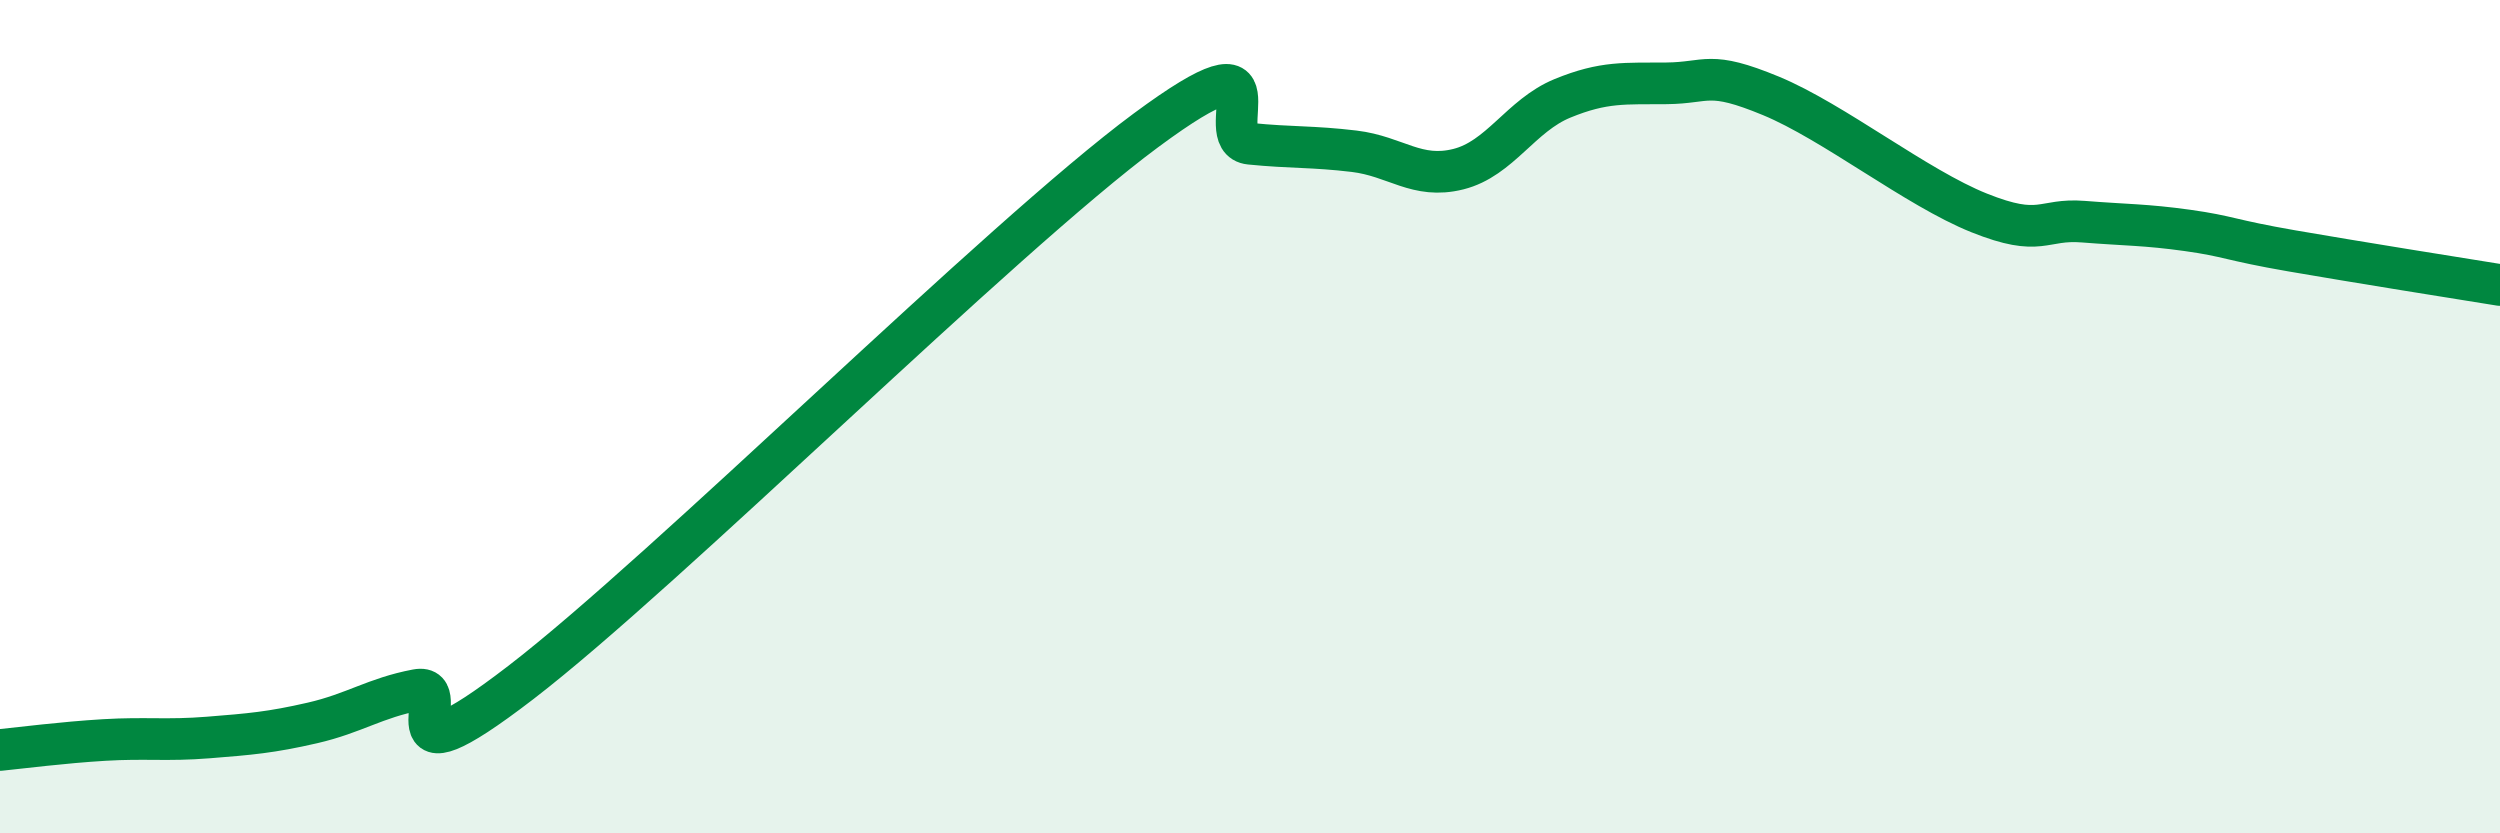
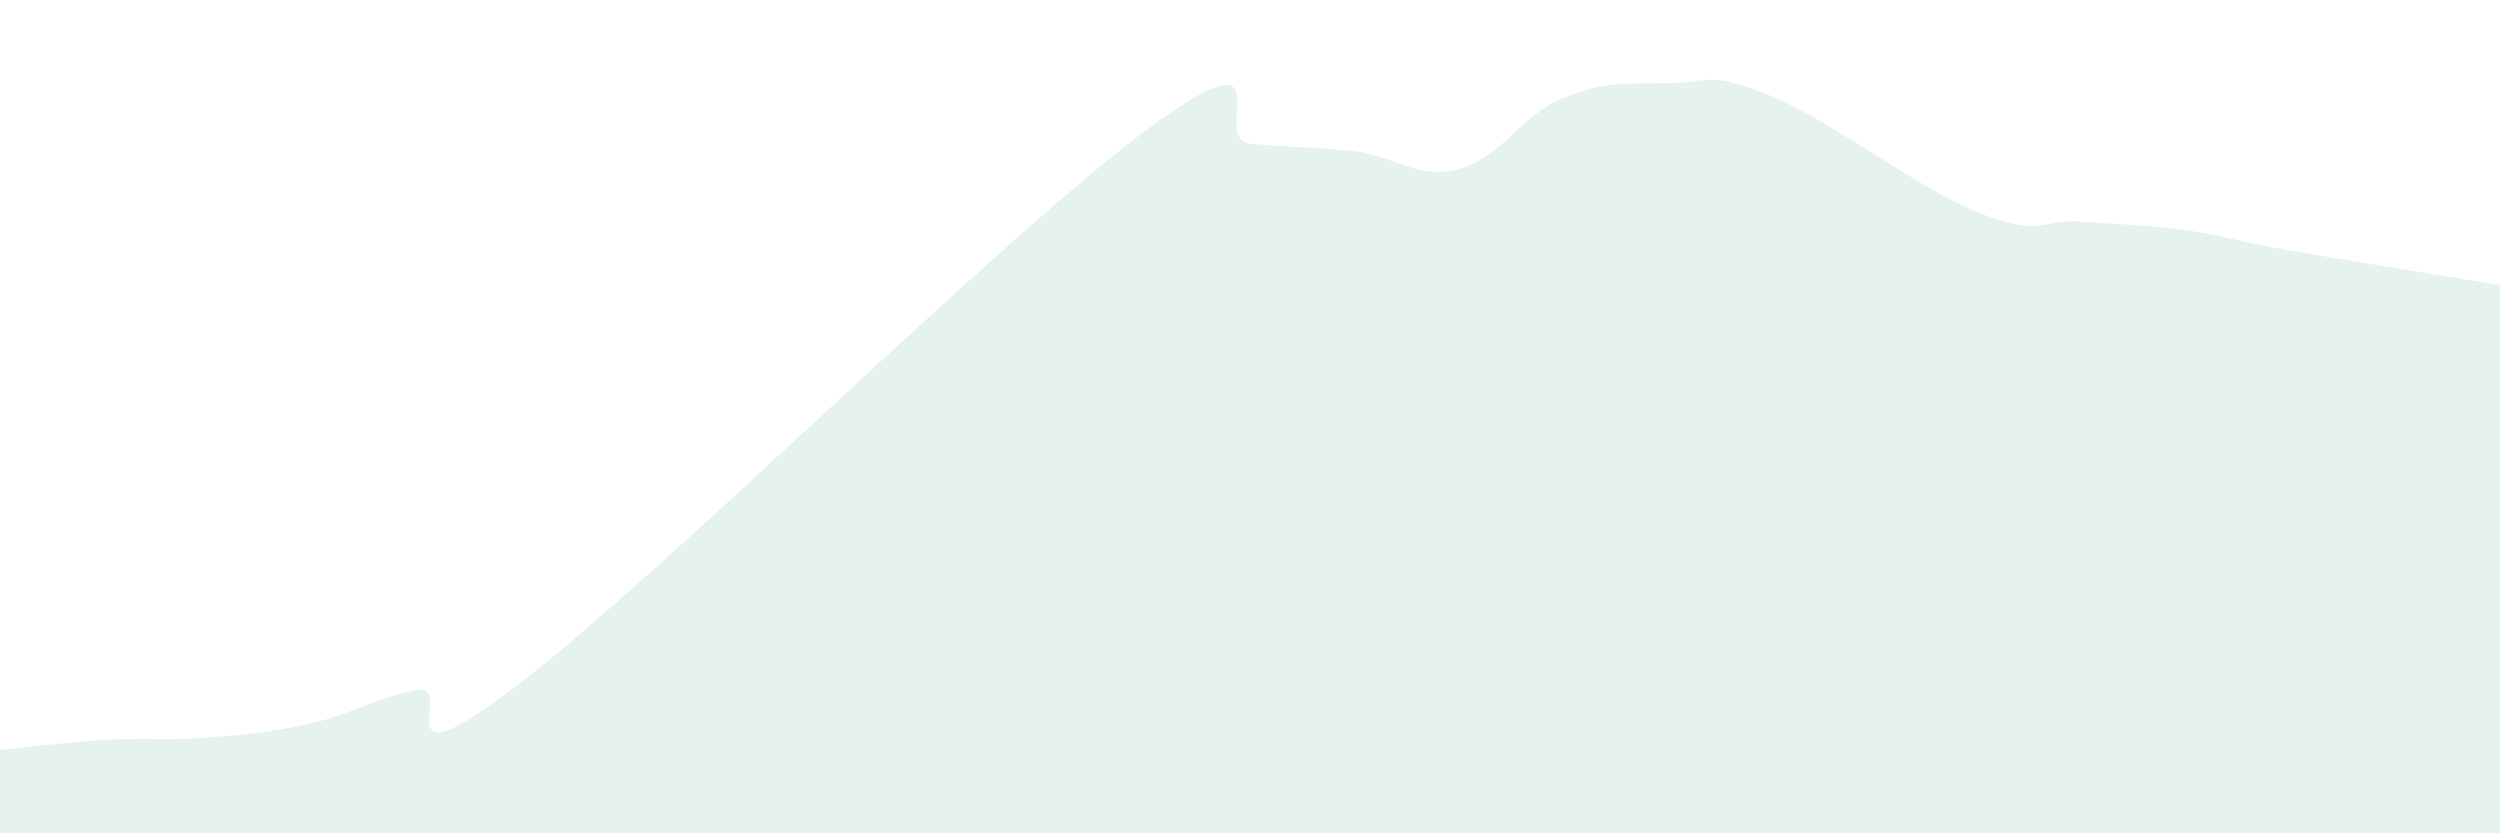
<svg xmlns="http://www.w3.org/2000/svg" width="60" height="20" viewBox="0 0 60 20">
  <path d="M 0,18 C 0.5,17.95 1.5,17.82 2.5,17.76 C 3.5,17.7 4,17.78 5,17.7 C 6,17.62 6.5,17.58 7.5,17.35 C 8.5,17.12 9,16.75 10,16.56 C 11,16.37 9,19.07 12.5,16.38 C 16,13.69 24,5.72 27.5,3.13 C 31,0.54 29,3.35 30,3.45 C 31,3.55 31.5,3.51 32.5,3.63 C 33.5,3.75 34,4.31 35,4.06 C 36,3.81 36.5,2.77 37.5,2.36 C 38.5,1.95 39,2.01 40,2 C 41,1.99 41,1.68 42.5,2.3 C 44,2.92 46,4.51 47.5,5.11 C 49,5.71 49,5.24 50,5.32 C 51,5.4 51.5,5.39 52.5,5.53 C 53.5,5.67 53.5,5.76 55,6.02 C 56.5,6.28 59,6.68 60,6.84L60 20L0 20Z" fill="#008740" opacity="0.1" stroke-linecap="round" stroke-linejoin="round" />
-   <path d="M 0,18 C 0.5,17.95 1.5,17.82 2.5,17.76 C 3.5,17.7 4,17.78 5,17.7 C 6,17.62 6.5,17.58 7.5,17.35 C 8.5,17.12 9,16.75 10,16.56 C 11,16.37 9,19.07 12.5,16.38 C 16,13.69 24,5.72 27.5,3.13 C 31,0.54 29,3.35 30,3.45 C 31,3.55 31.5,3.51 32.5,3.63 C 33.5,3.75 34,4.31 35,4.06 C 36,3.81 36.5,2.77 37.5,2.36 C 38.5,1.95 39,2.01 40,2 C 41,1.99 41,1.68 42.5,2.3 C 44,2.92 46,4.51 47.5,5.11 C 49,5.71 49,5.24 50,5.32 C 51,5.4 51.5,5.39 52.5,5.53 C 53.5,5.67 53.5,5.76 55,6.02 C 56.5,6.28 59,6.68 60,6.84" stroke="#008740" stroke-width="1" fill="none" stroke-linecap="round" stroke-linejoin="round" />
</svg>